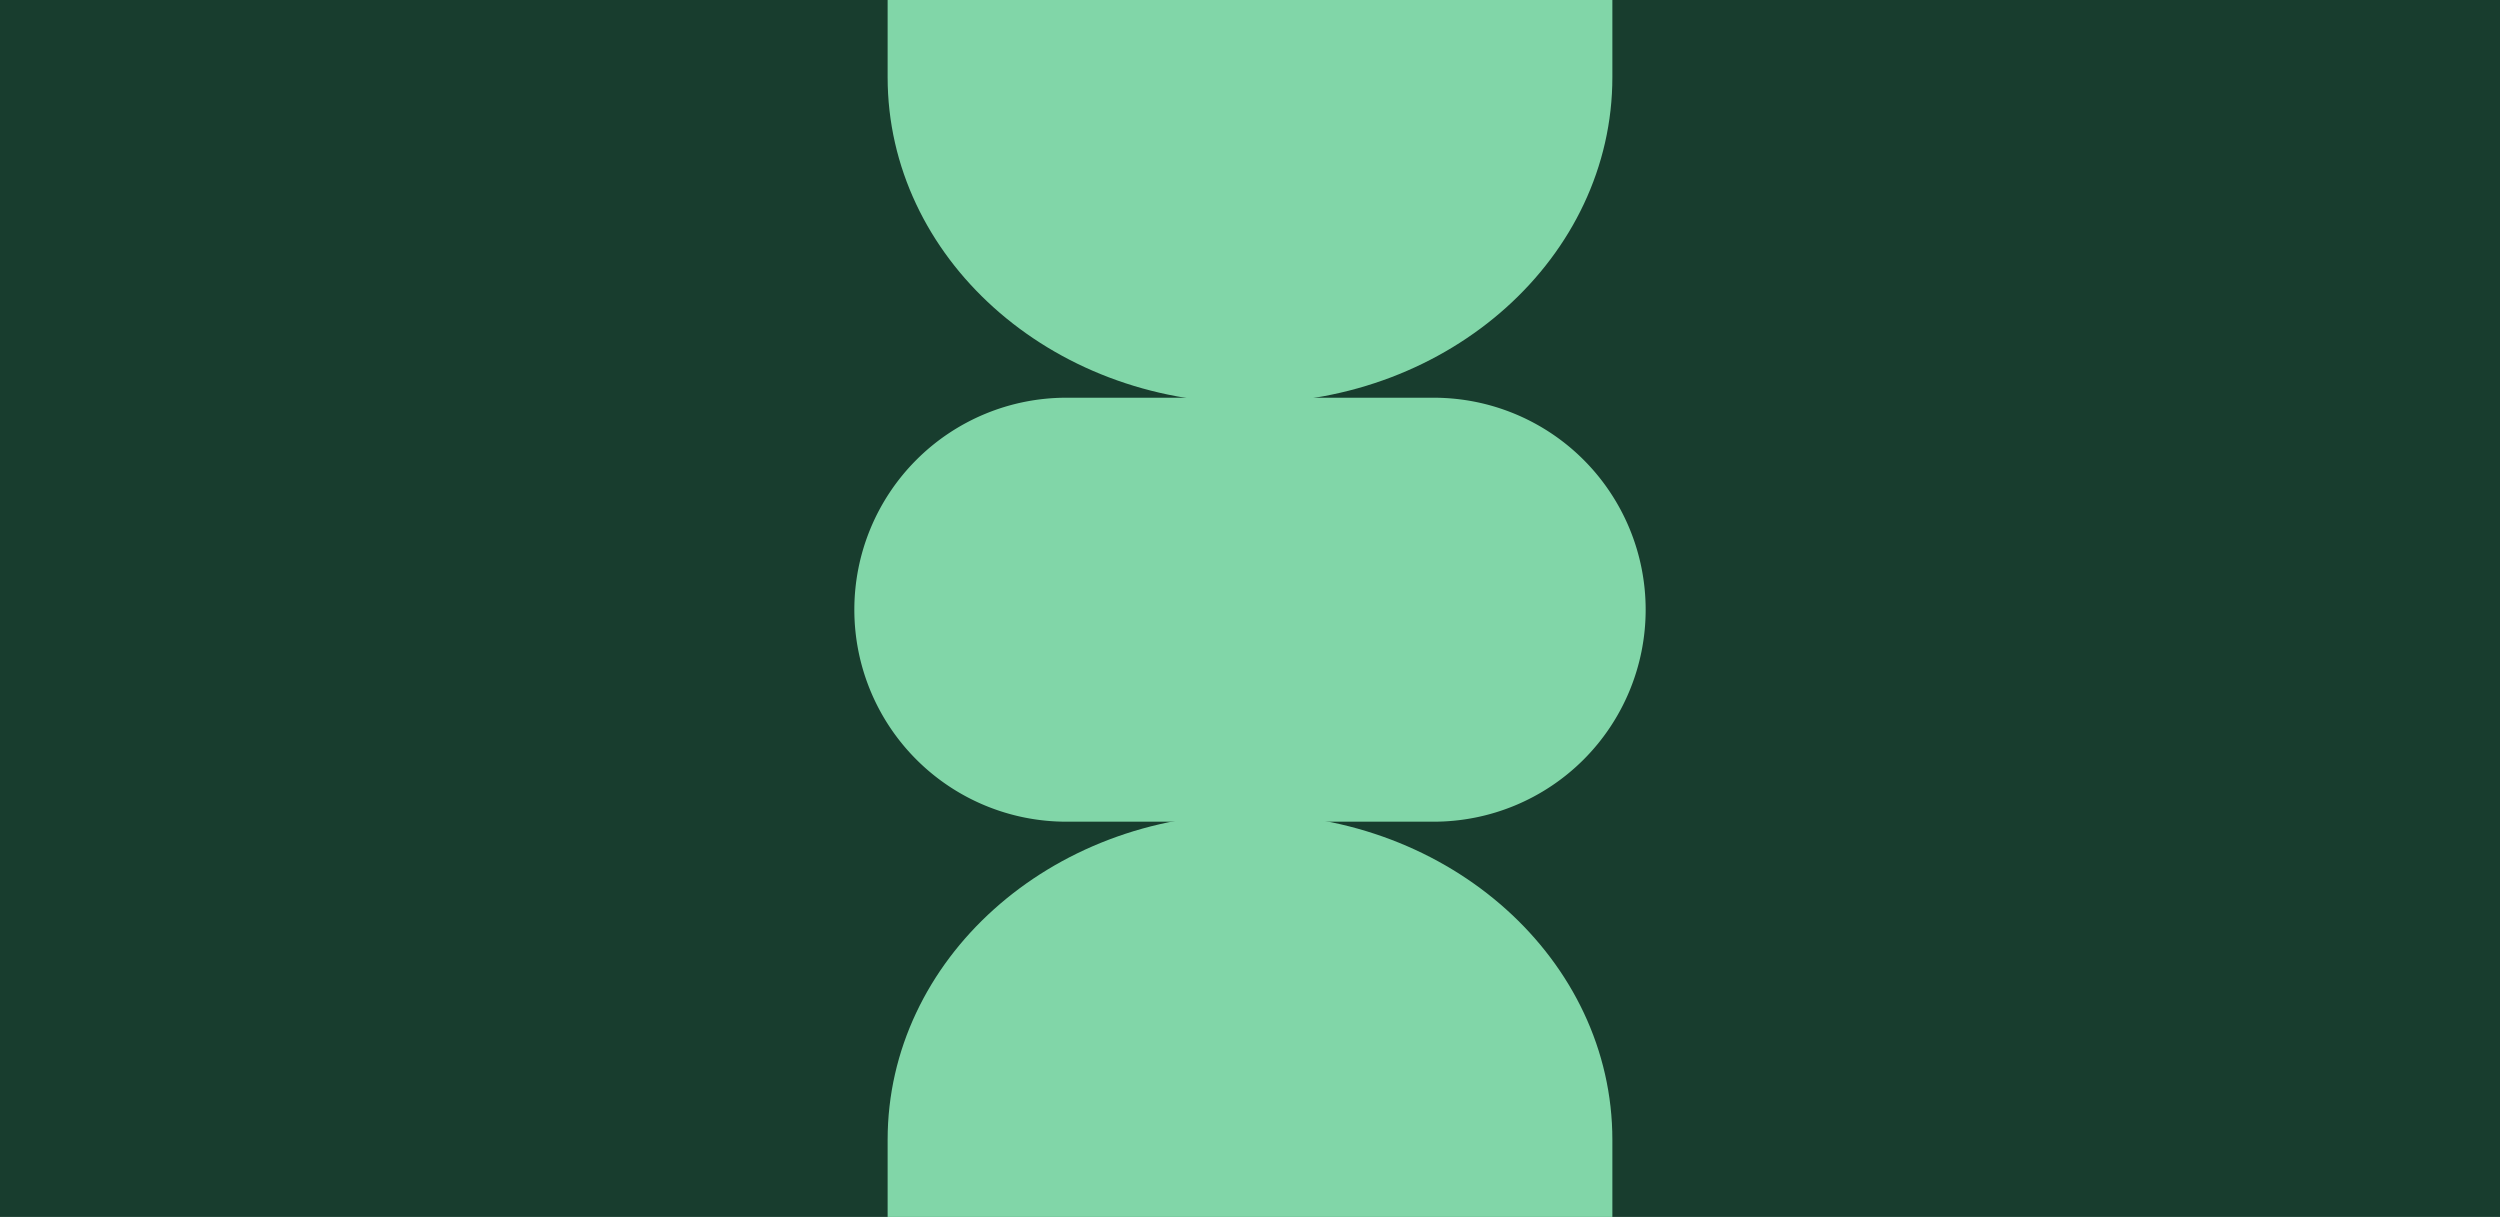
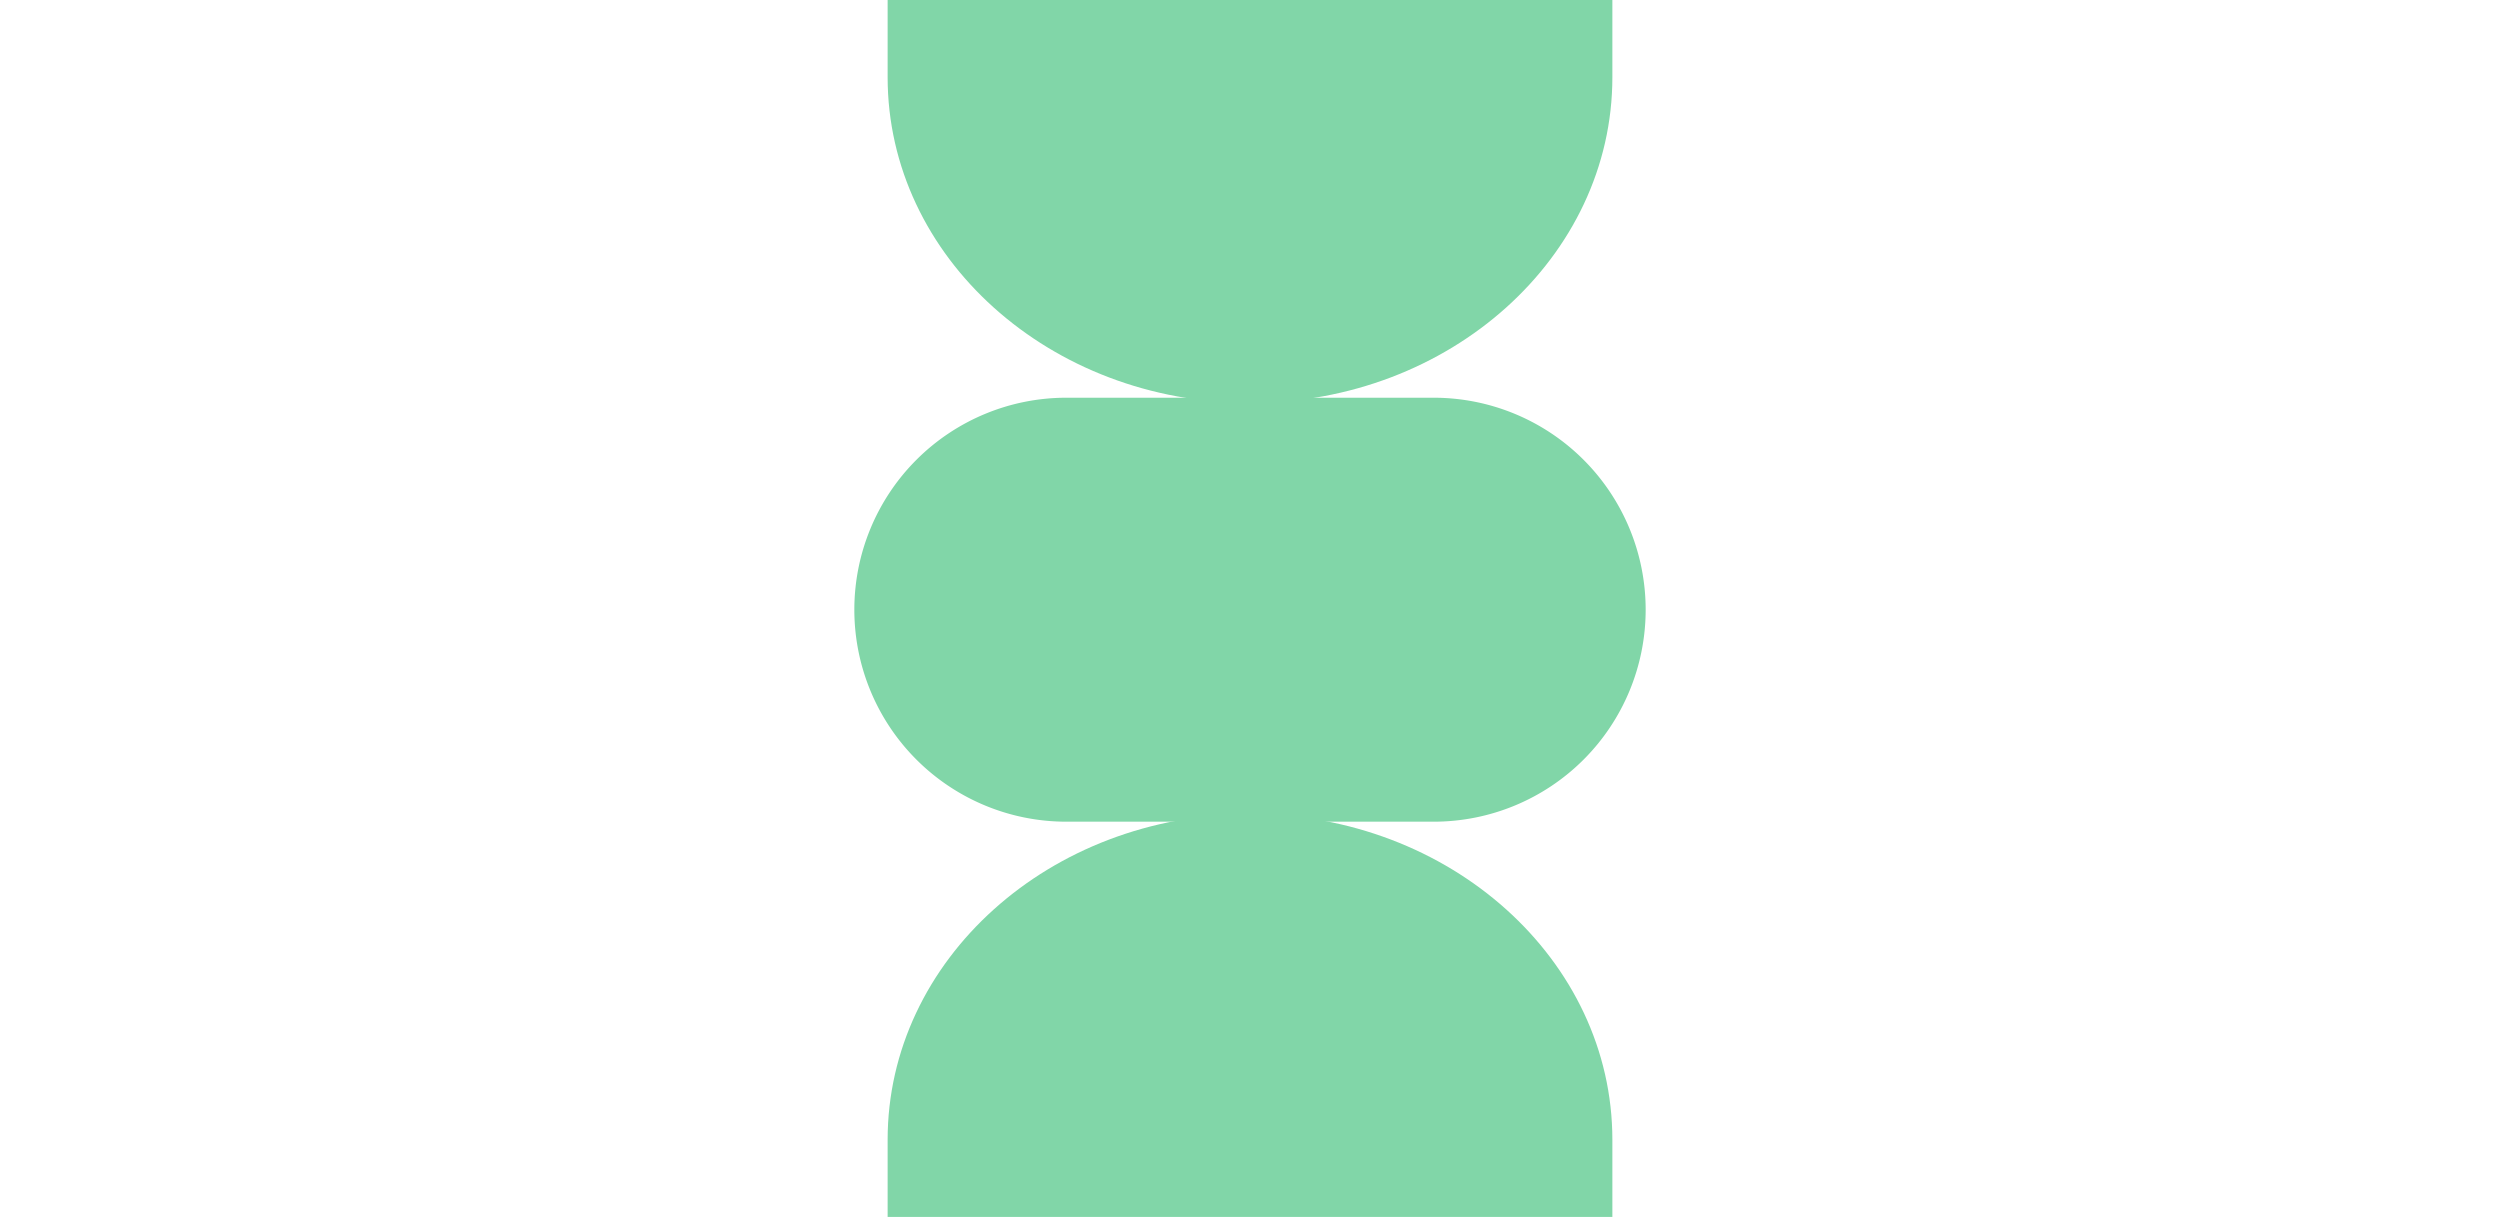
<svg xmlns="http://www.w3.org/2000/svg" id="Lager_1" data-name="Lager 1" viewBox="0 0 1360 662">
  <defs>
    <style>.cls-1{fill:#183d2e;}.cls-2{fill:#81d6a8;}</style>
  </defs>
-   <rect class="cls-1" width="1360" height="662" />
  <path class="cls-2" d="M779.92,216.36H580.08a115.32,115.32,0,0,0,0,230.64H779.92a115.32,115.32,0,1,0,0-230.64Z" />
  <path class="cls-2" d="M482.87,620.05v42.08H877.13V620.05c0-97.88-88.26-177.22-197.13-177.22h0C571.13,442.83,482.87,522.17,482.87,620.05Z" />
  <path class="cls-2" d="M877.13,42V-.13H482.87V42c0,97.88,88.26,177.22,197.13,177.22h0C788.87,219.17,877.13,139.83,877.13,42Z" />
</svg>